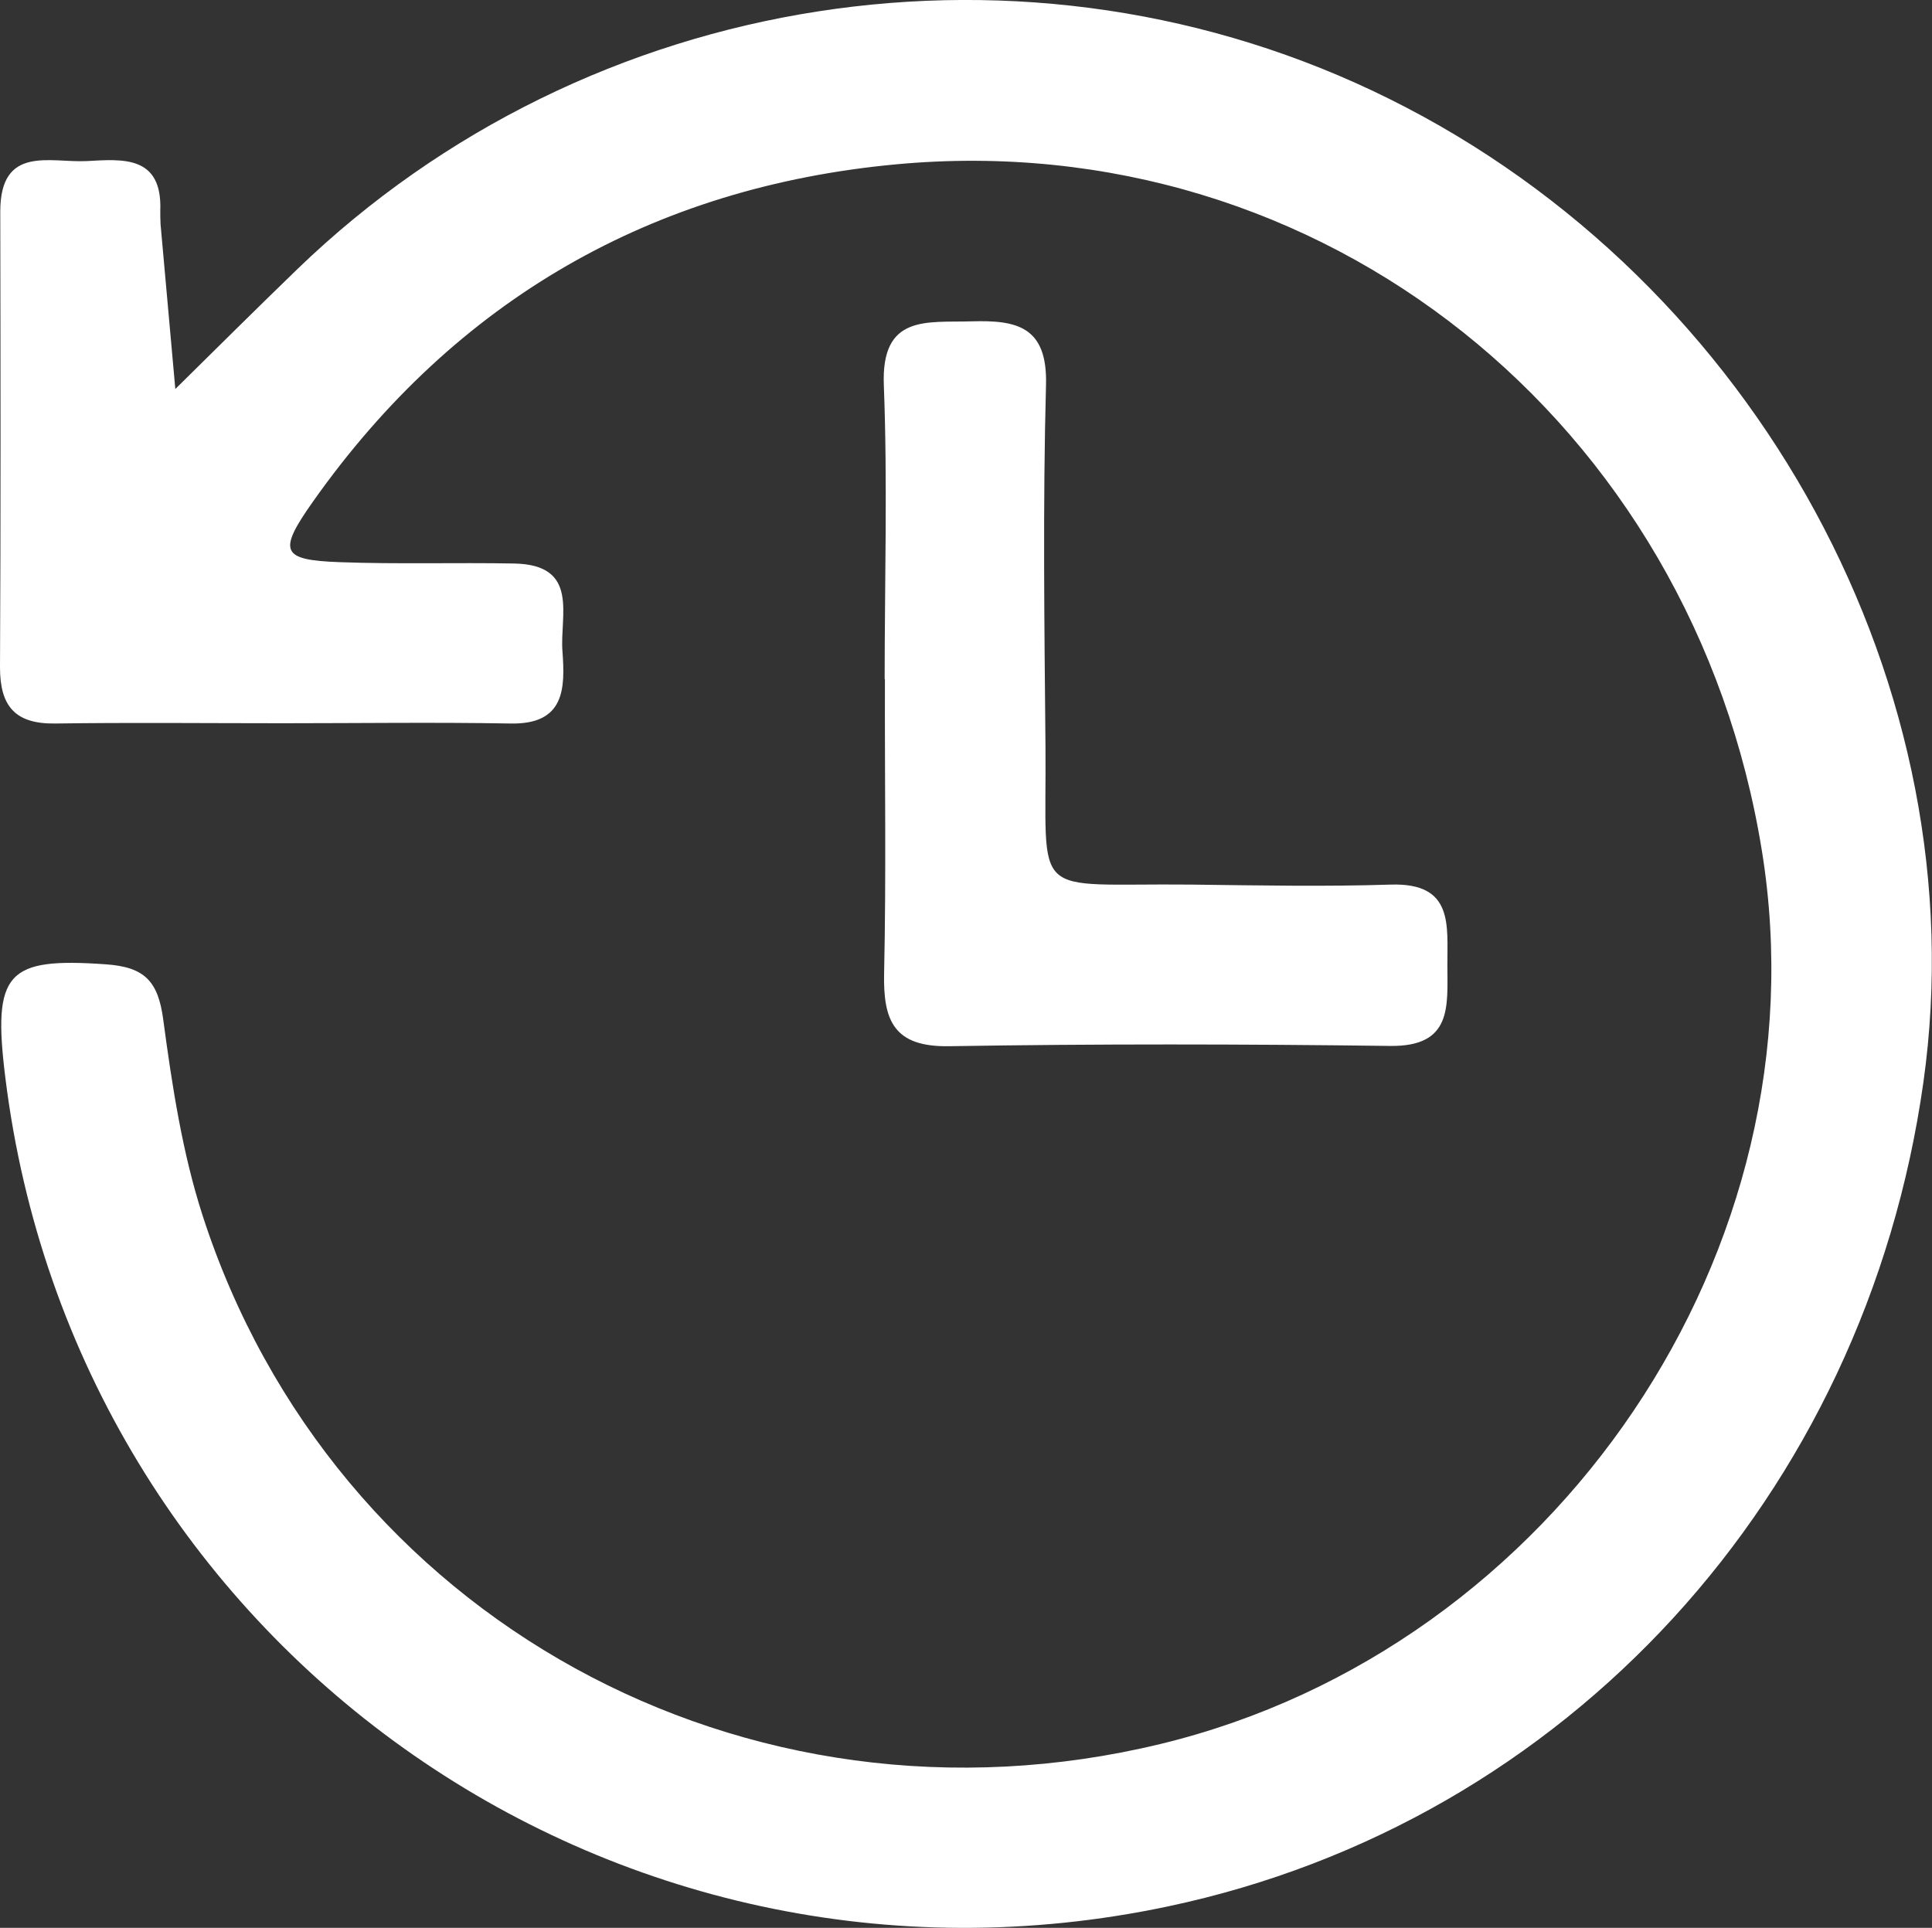
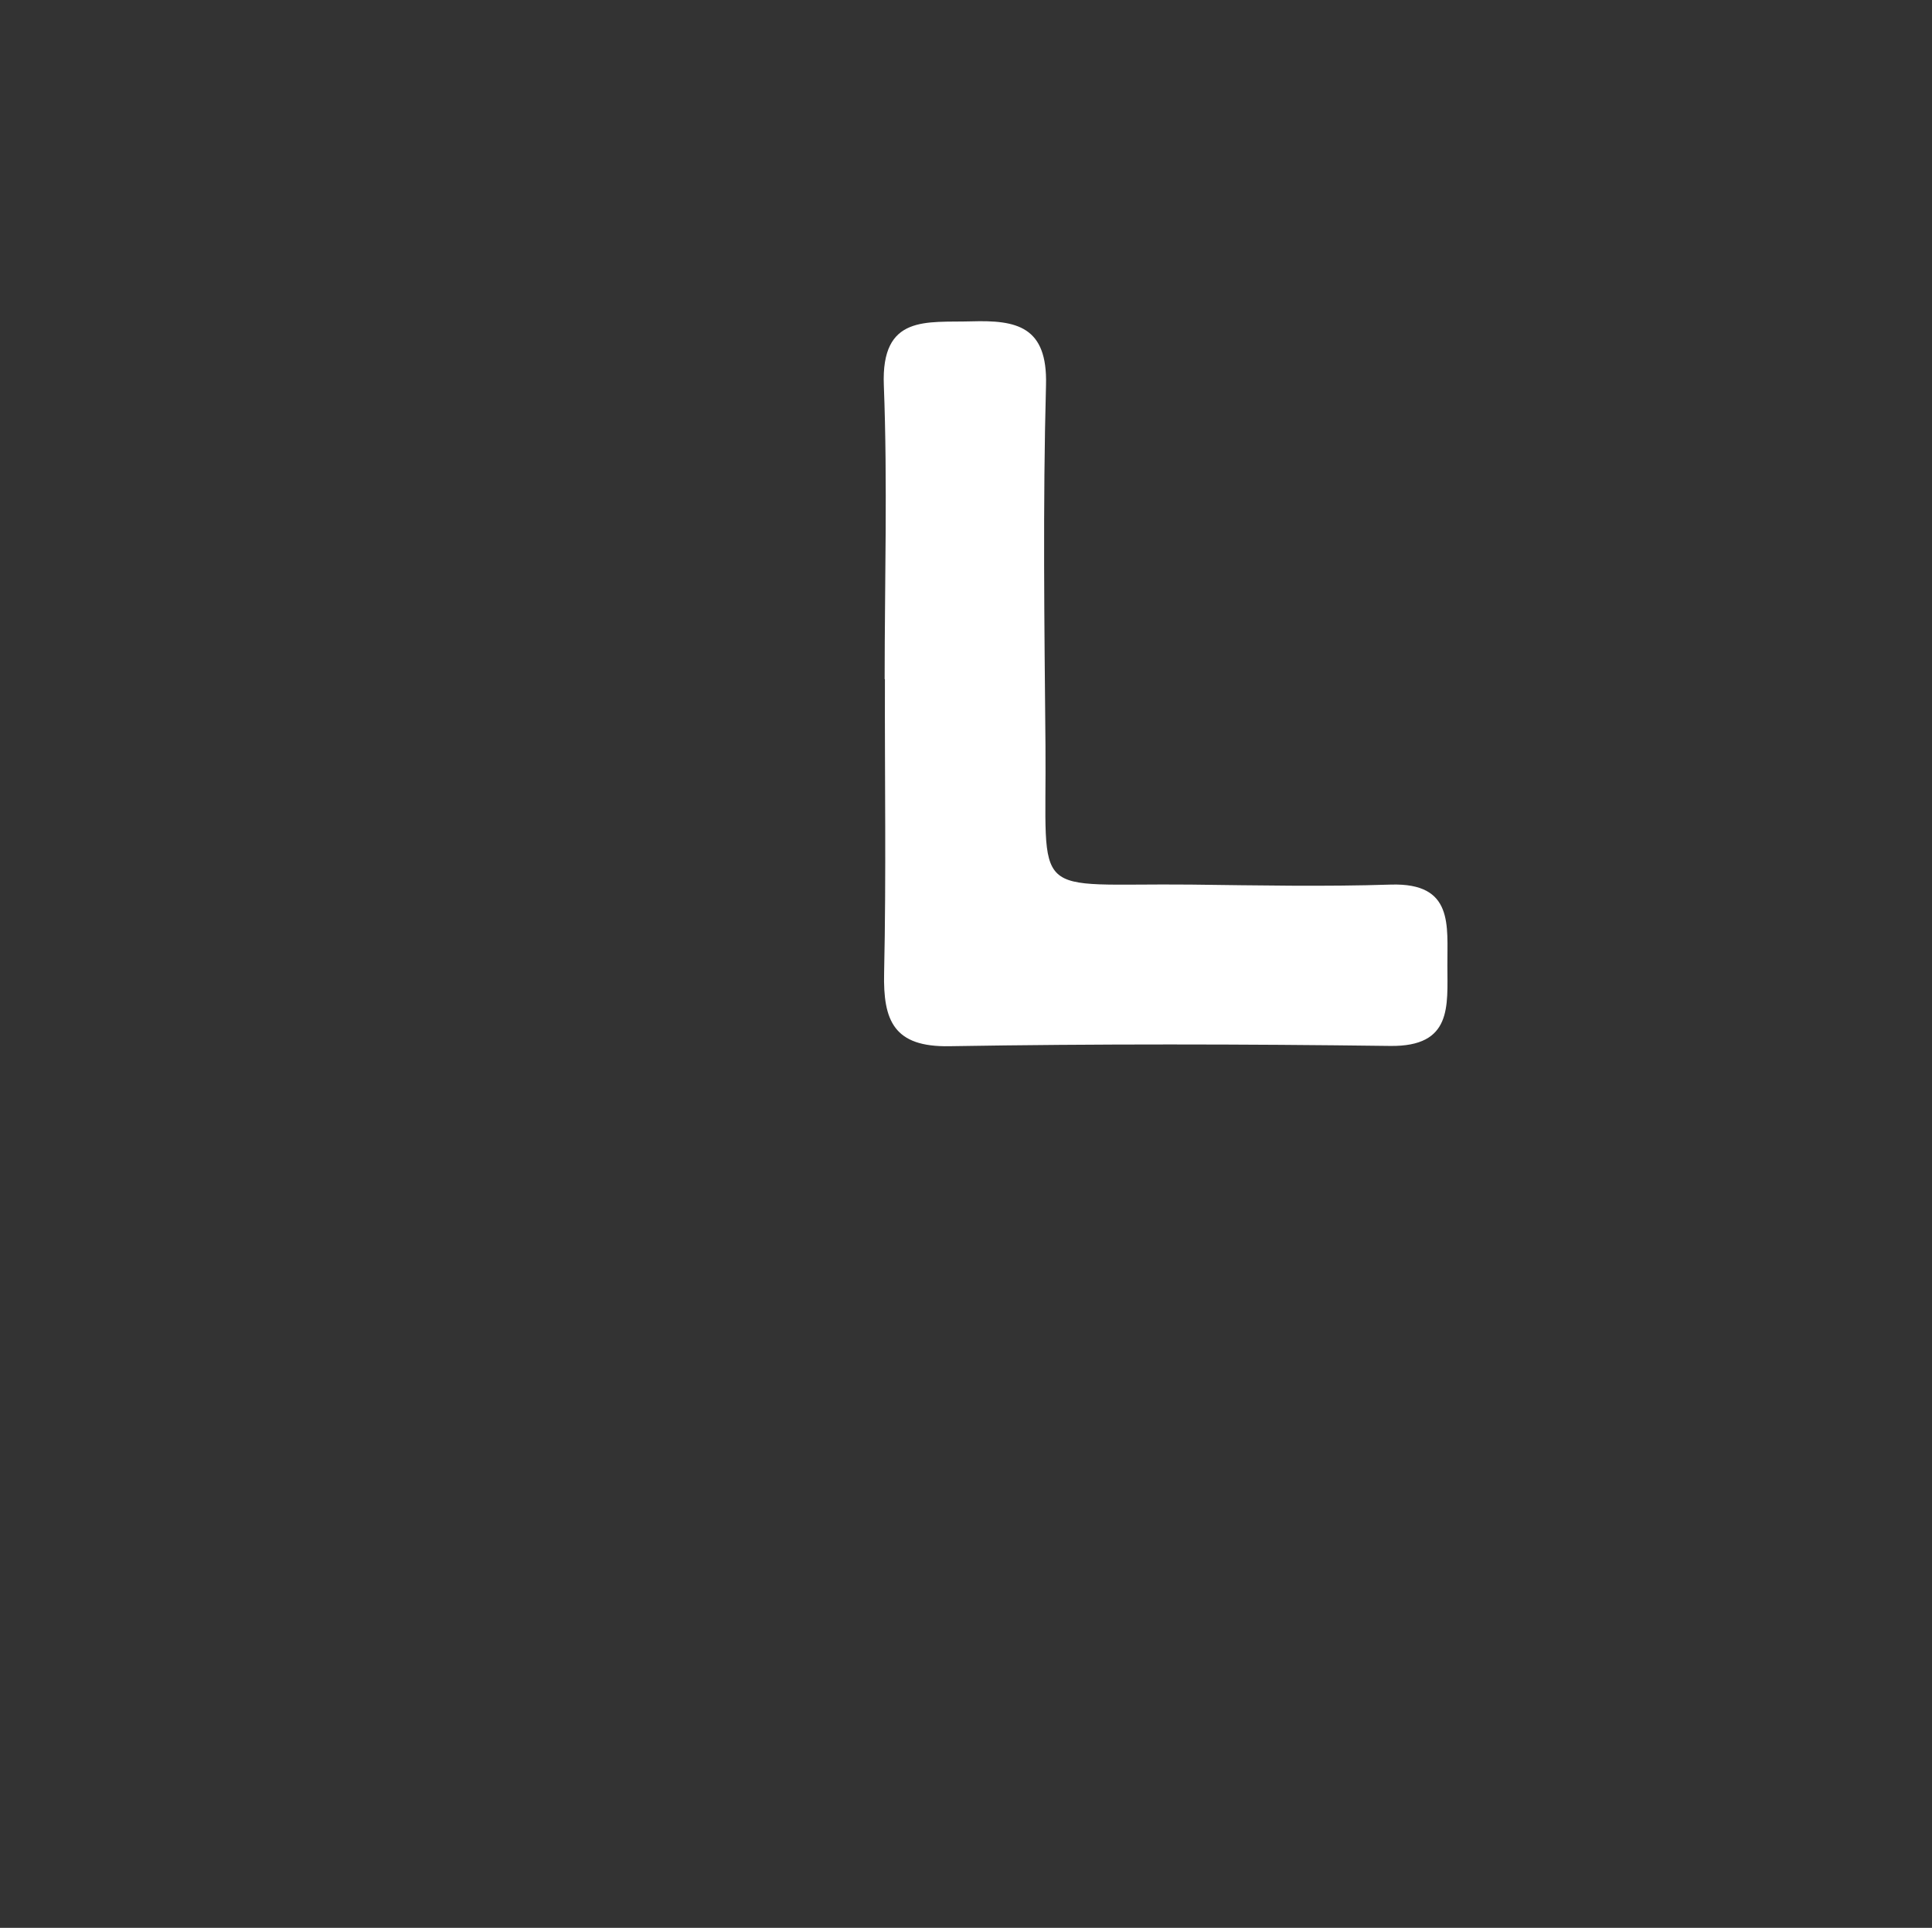
<svg xmlns="http://www.w3.org/2000/svg" id="Ebene_2" data-name="Ebene 2" viewBox="0 0 71.96 71.81">
  <rect x="0" y="0" width="71.96" height="71.81" fill="#333333" stroke="none" />
  <defs>
    <style>
      .cls-1 {
        fill: #fff;
        stroke-width: 0px;
      }
    </style>
  </defs>
  <g id="Ebene_1-2" data-name="Ebene 1">
    <g>
-       <path class="cls-1" d="M10.53,26.94c-2.83,0-5.66-.03-8.48.01C.56,26.97,0,26.3,0,24.86c.03-5.66.02-11.32.01-16.98,0-2.49,1.86-1.81,3.22-1.88,1.32-.07,2.82-.23,2.74,1.85,0,.17,0,.33.01.5.18,2.05.37,4.09.55,6.14,1.51-1.49,3.02-2.99,4.55-4.47C21.92-.44,38.33-2.99,51.76,3.69c13.71,6.81,21.94,21.98,19.88,36.62-2.17,15.42-13.29,27.56-28.13,30.7C22.75,75.41,2.81,61.21.2,40.15c-.49-3.94.05-4.49,3.74-4.23,1.44.1,1.95.62,2.14,2.06.33,2.46.71,4.96,1.47,7.31,4.85,14.97,20.24,23.41,35.68,19.67,14.74-3.57,24.77-18.45,22.4-33.23-2.56-15.99-16.38-27.08-32.24-25.61-9.07.84-16.42,5.04-21.73,12.56-1.33,1.88-1.18,2.18.99,2.26,2.16.08,4.33.01,6.49.05,2.47.04,1.7,1.95,1.81,3.28.1,1.37.09,2.72-1.93,2.68-2.83-.05-5.66-.01-8.48-.01Z" />
      <path class="cls-1" d="M32.95,25.3c0-3.65.11-7.3-.03-10.94-.11-2.66,1.6-2.34,3.26-2.39,1.68-.05,2.84.18,2.78,2.37-.12,4.47-.06,8.95-.02,13.43.05,5.87-.67,5.12,5.41,5.18,2.49.03,4.97.08,7.46,0,2.35-.07,2.09,1.53,2.1,3.02,0,1.51.19,3.02-2.13,2.99-5.47-.07-10.94-.08-16.41.01-2.08.04-2.48-.95-2.44-2.73.08-3.65.02-7.3.03-10.94Z" />
    </g>
  </g>
</svg>